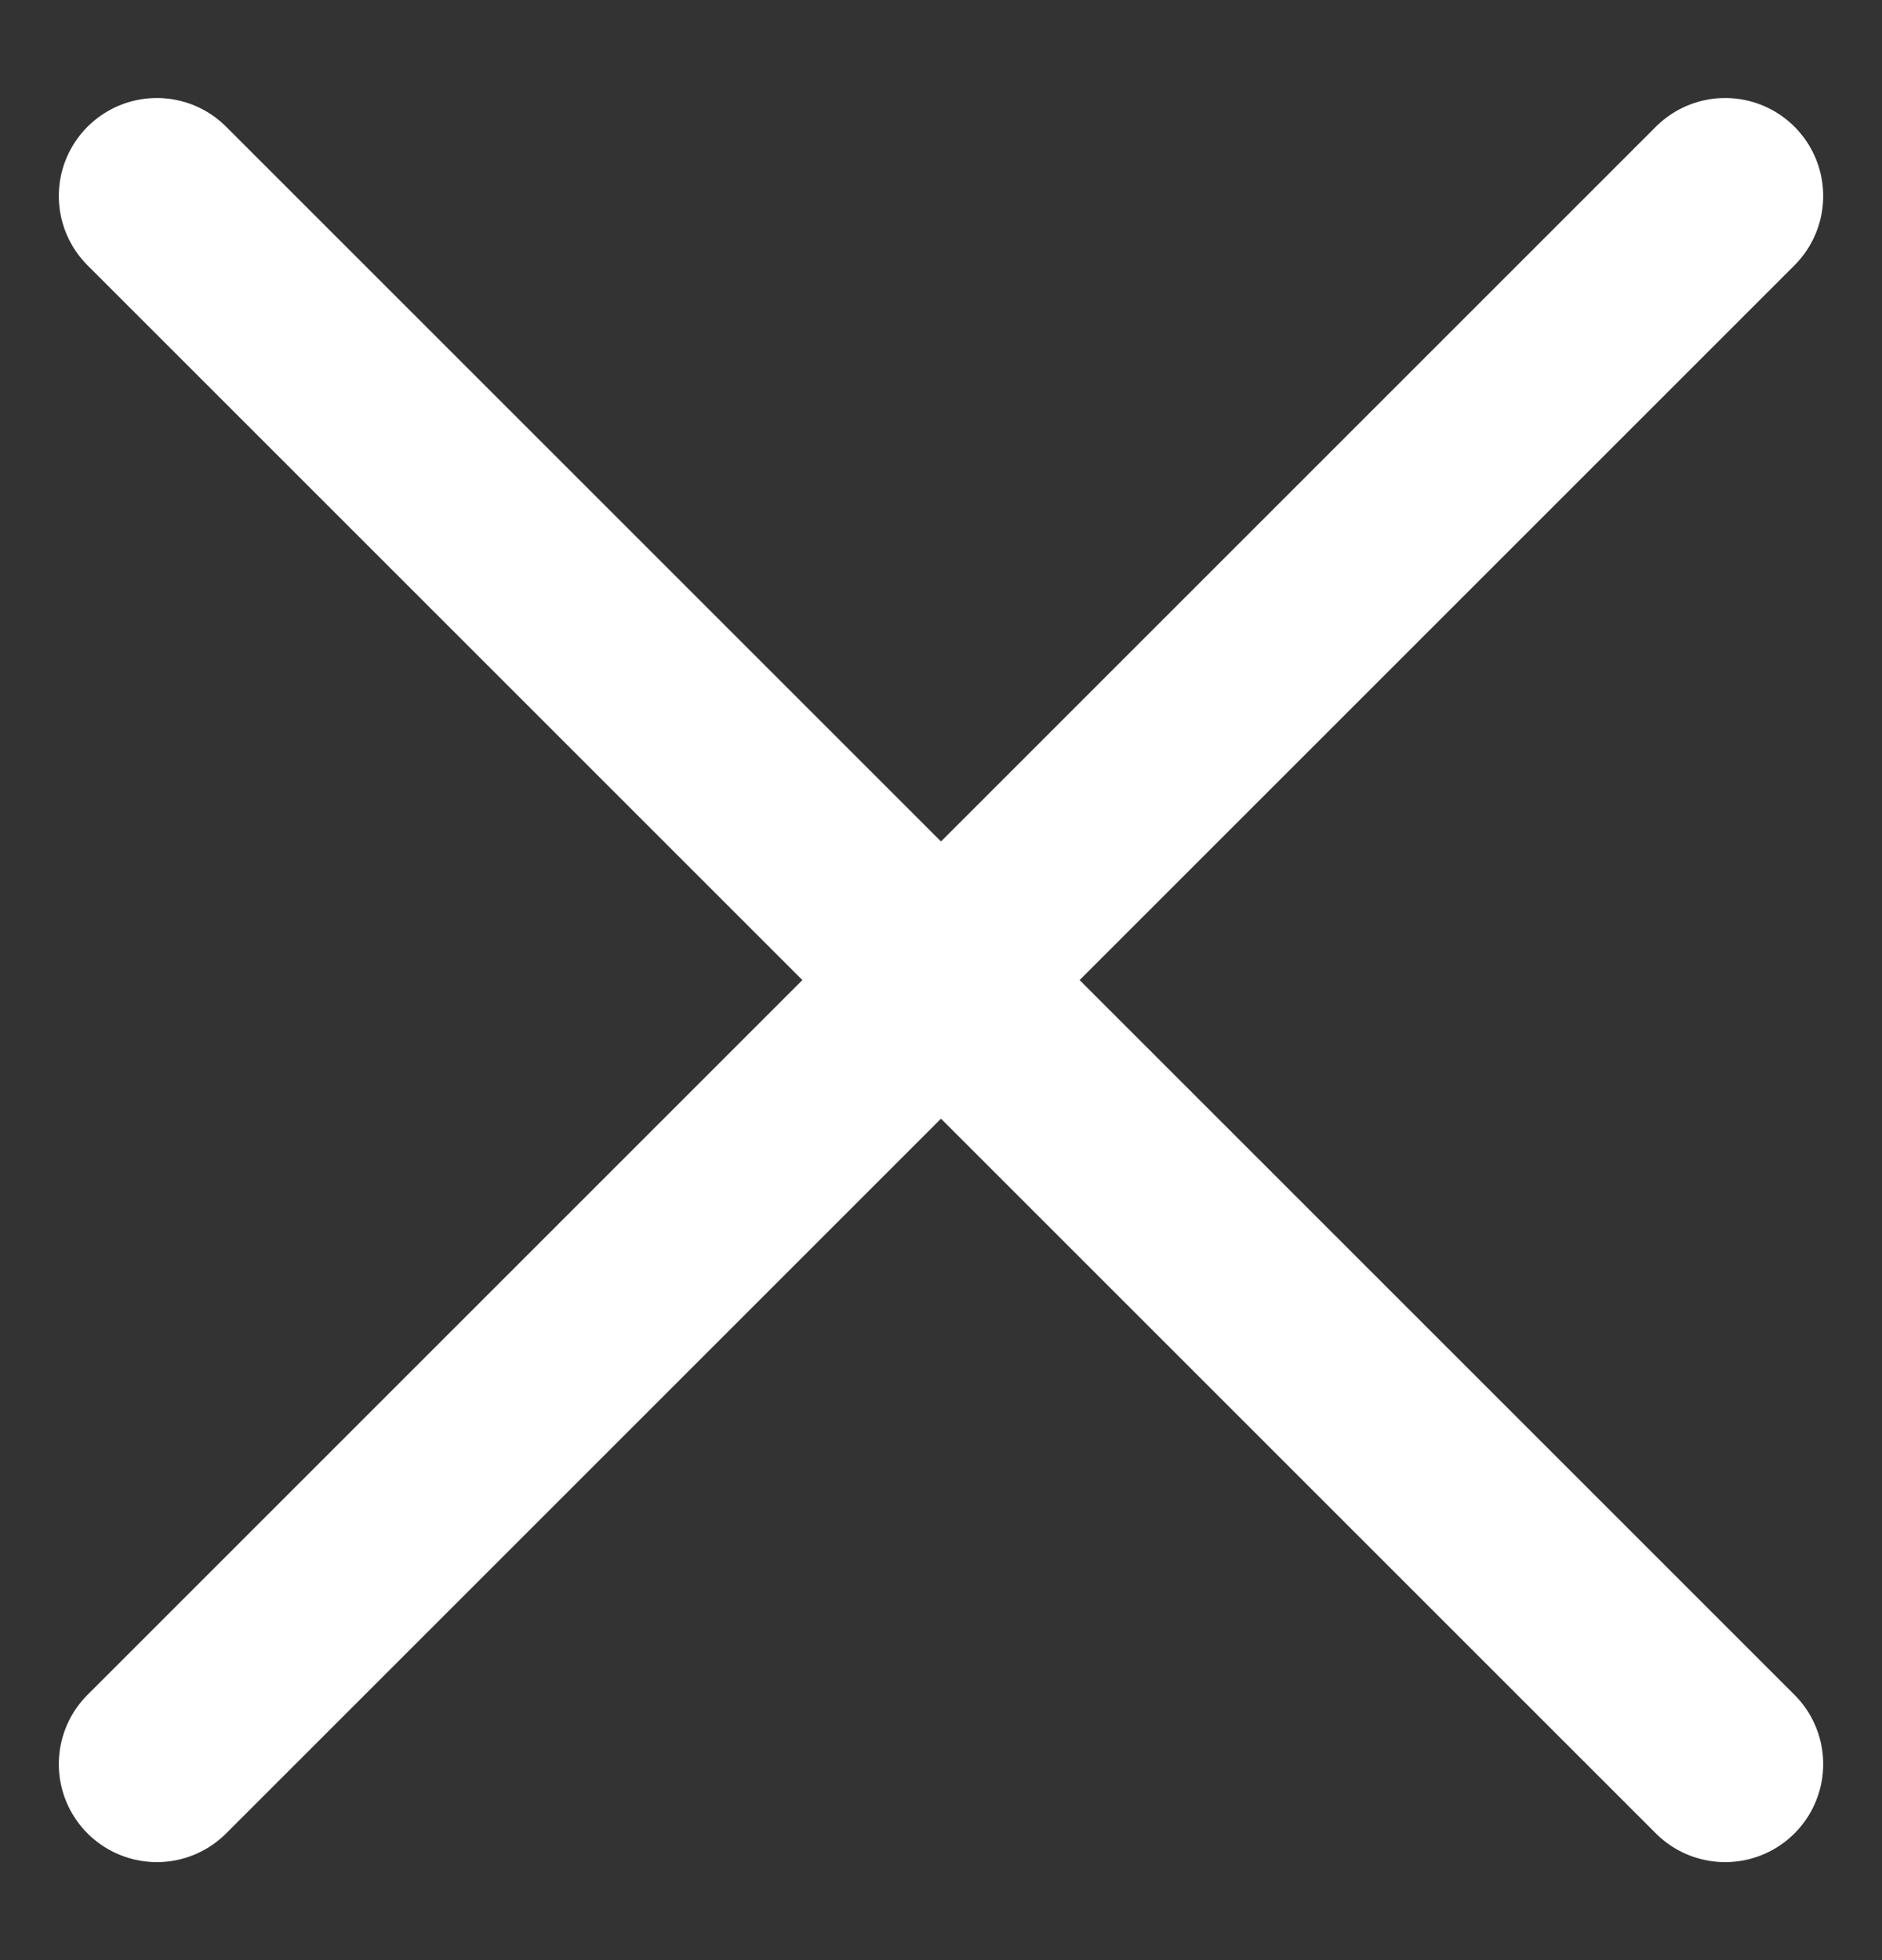
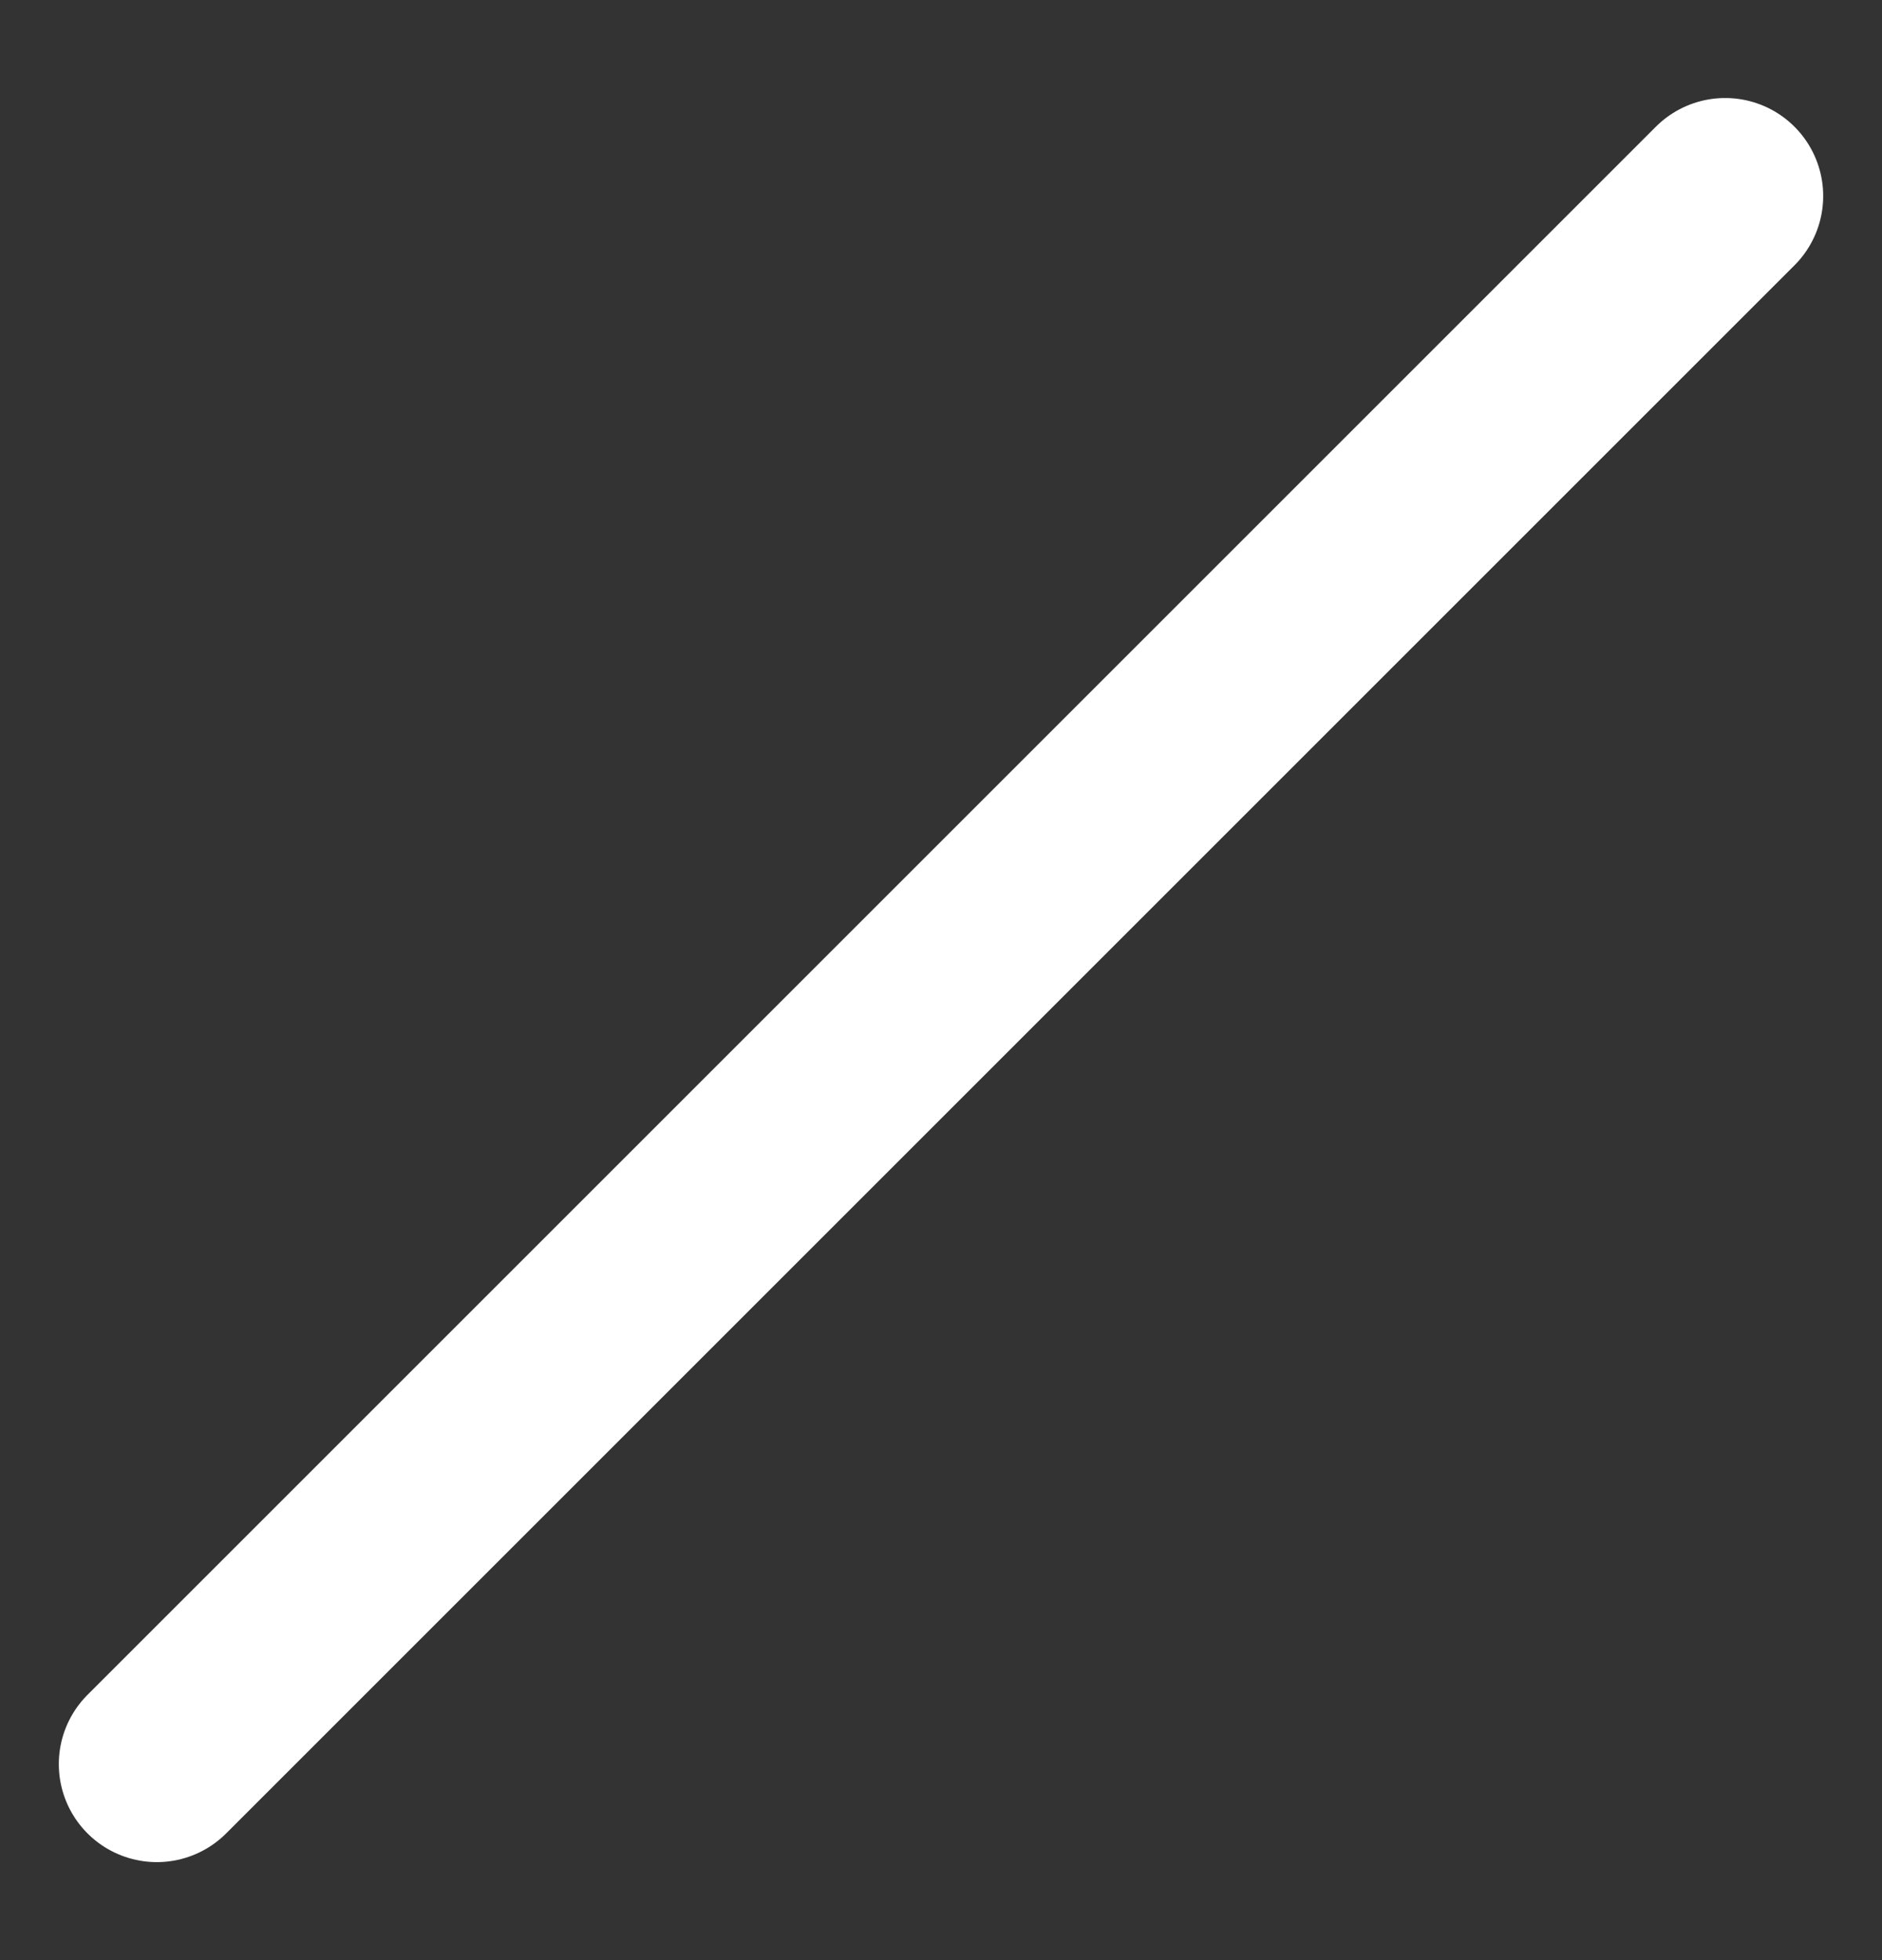
<svg xmlns="http://www.w3.org/2000/svg" width="24" height="25" viewBox="0 0 24 25" fill="none">
  <rect x="0" y="0" width="24" height="25" fill="#333333" stroke="none" />
  <path d="M22 2.5L2 22.5" stroke="white" stroke-width="2.5" stroke-linecap="round" stroke-linejoin="round" />
-   <path d="M22 22.5L2 2.5" stroke="white" stroke-width="2.5" stroke-linecap="round" stroke-linejoin="round" />
</svg>